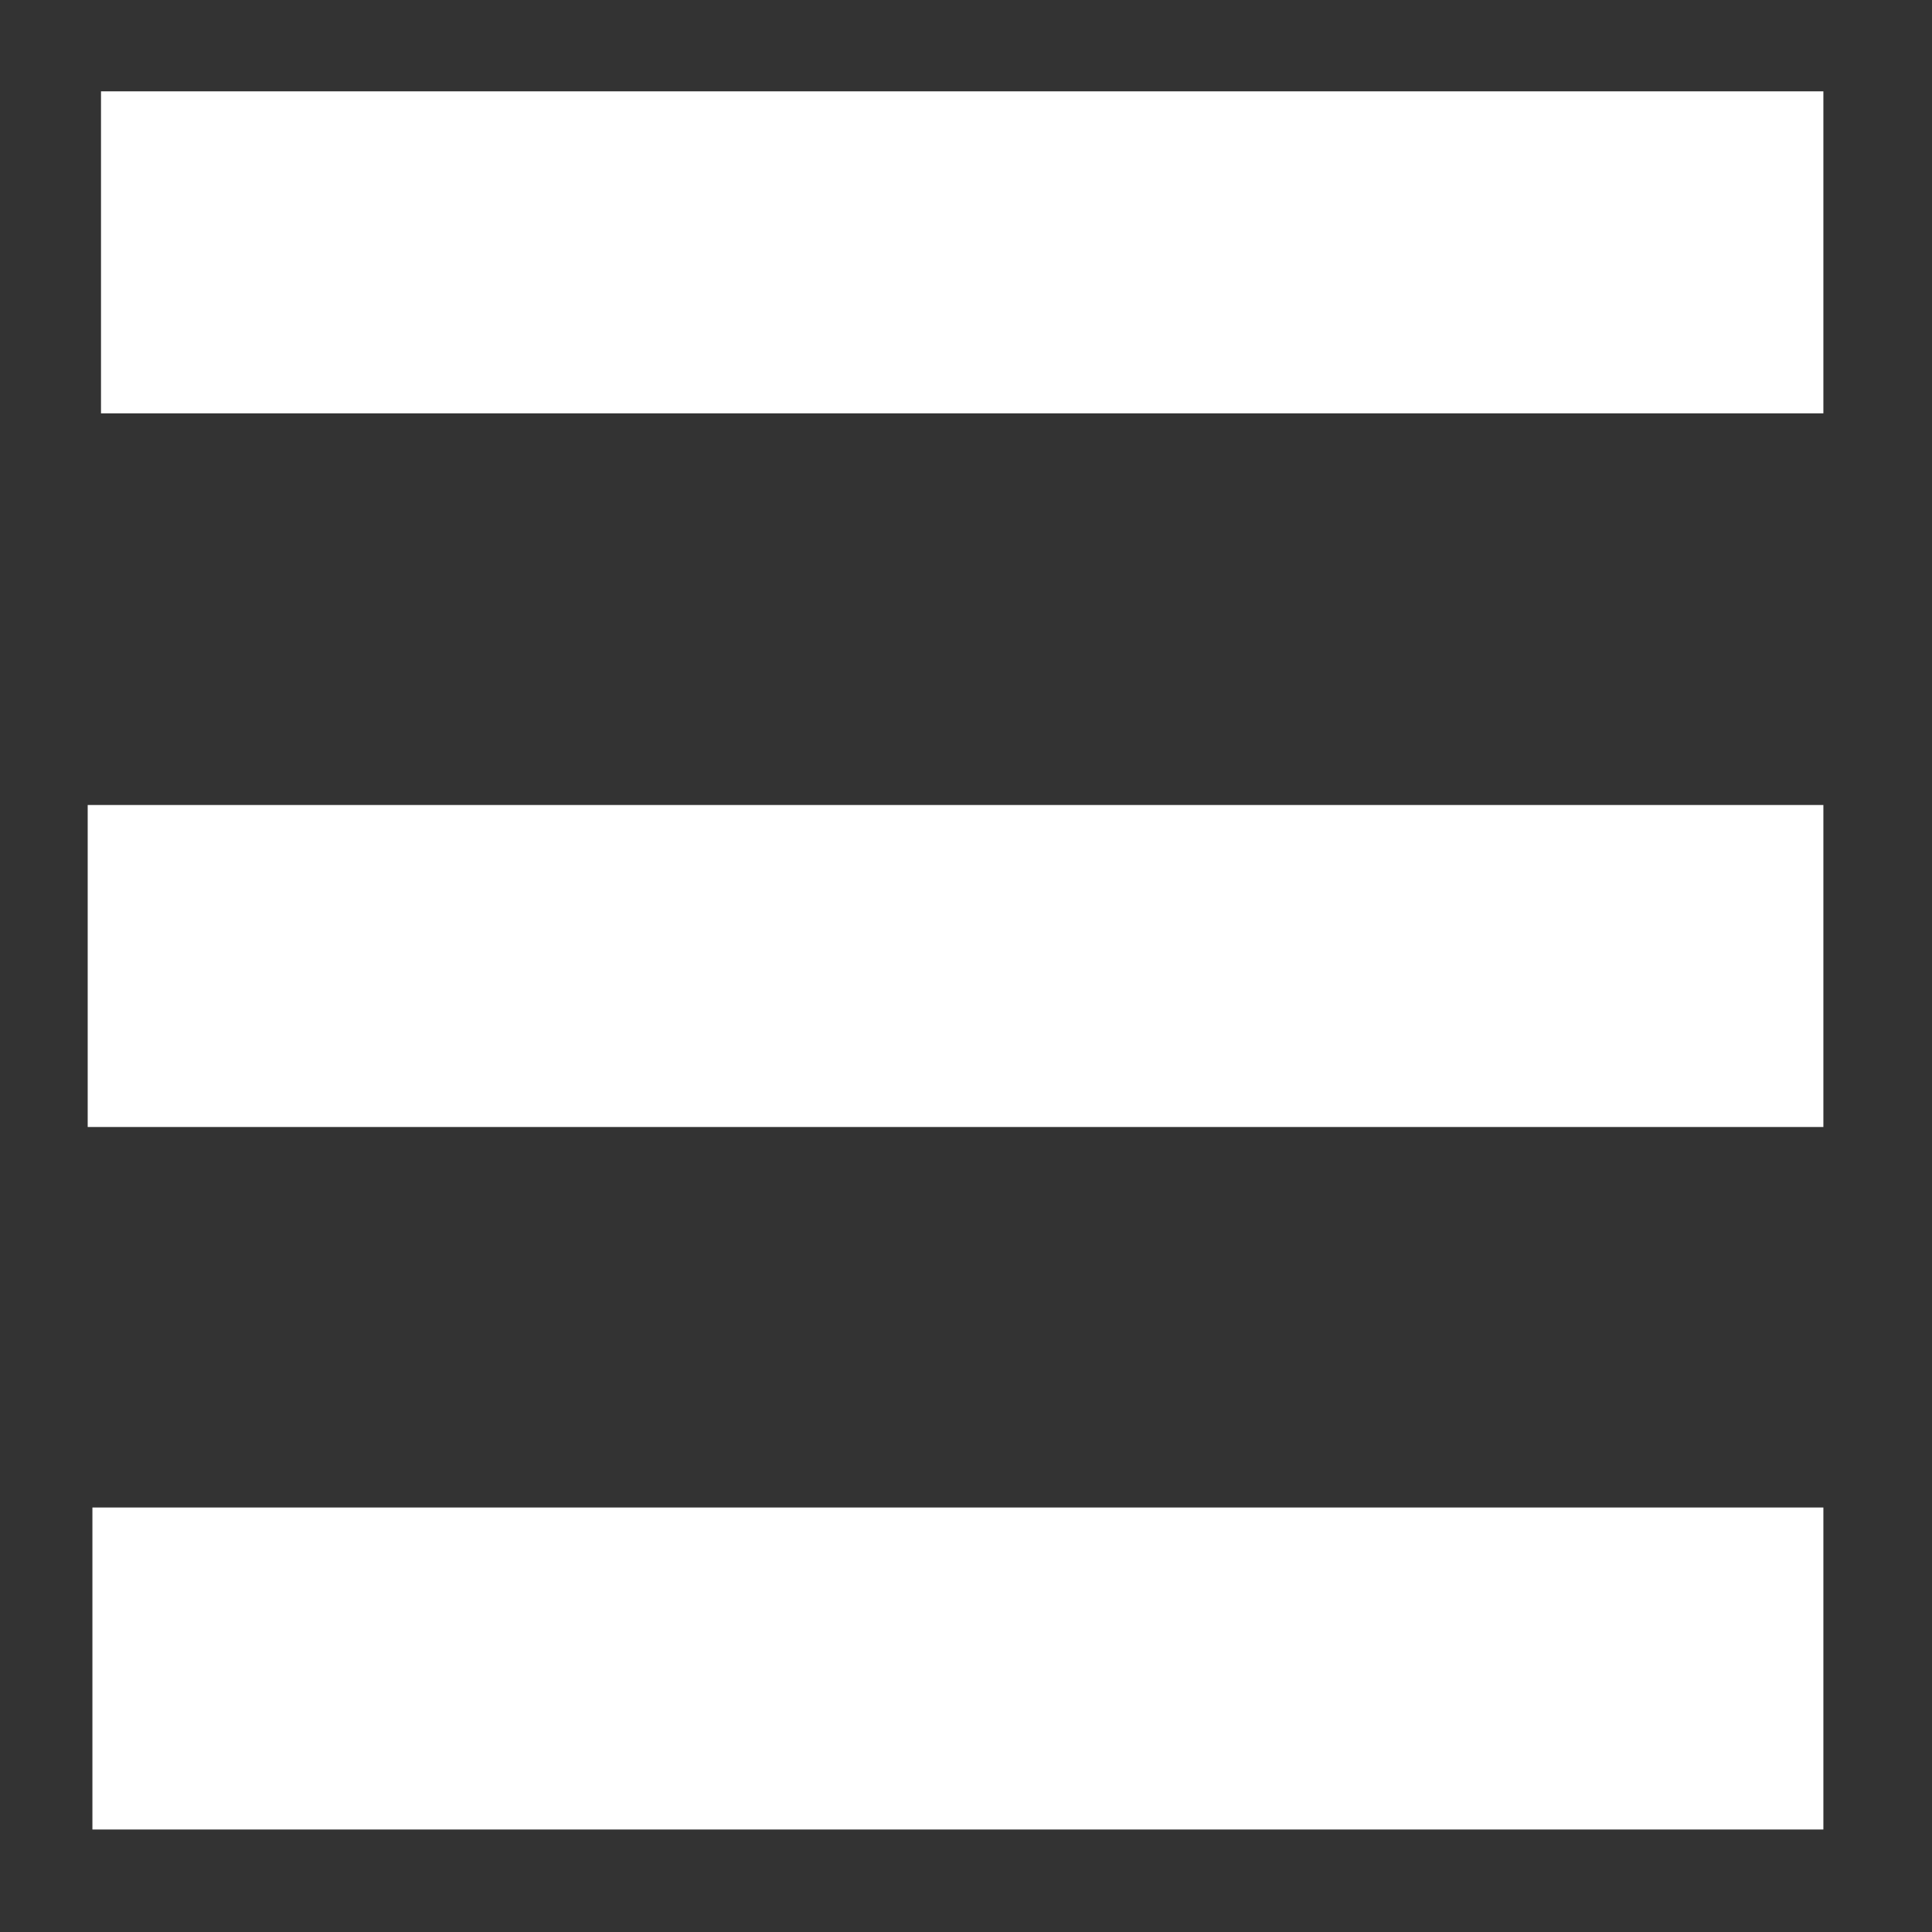
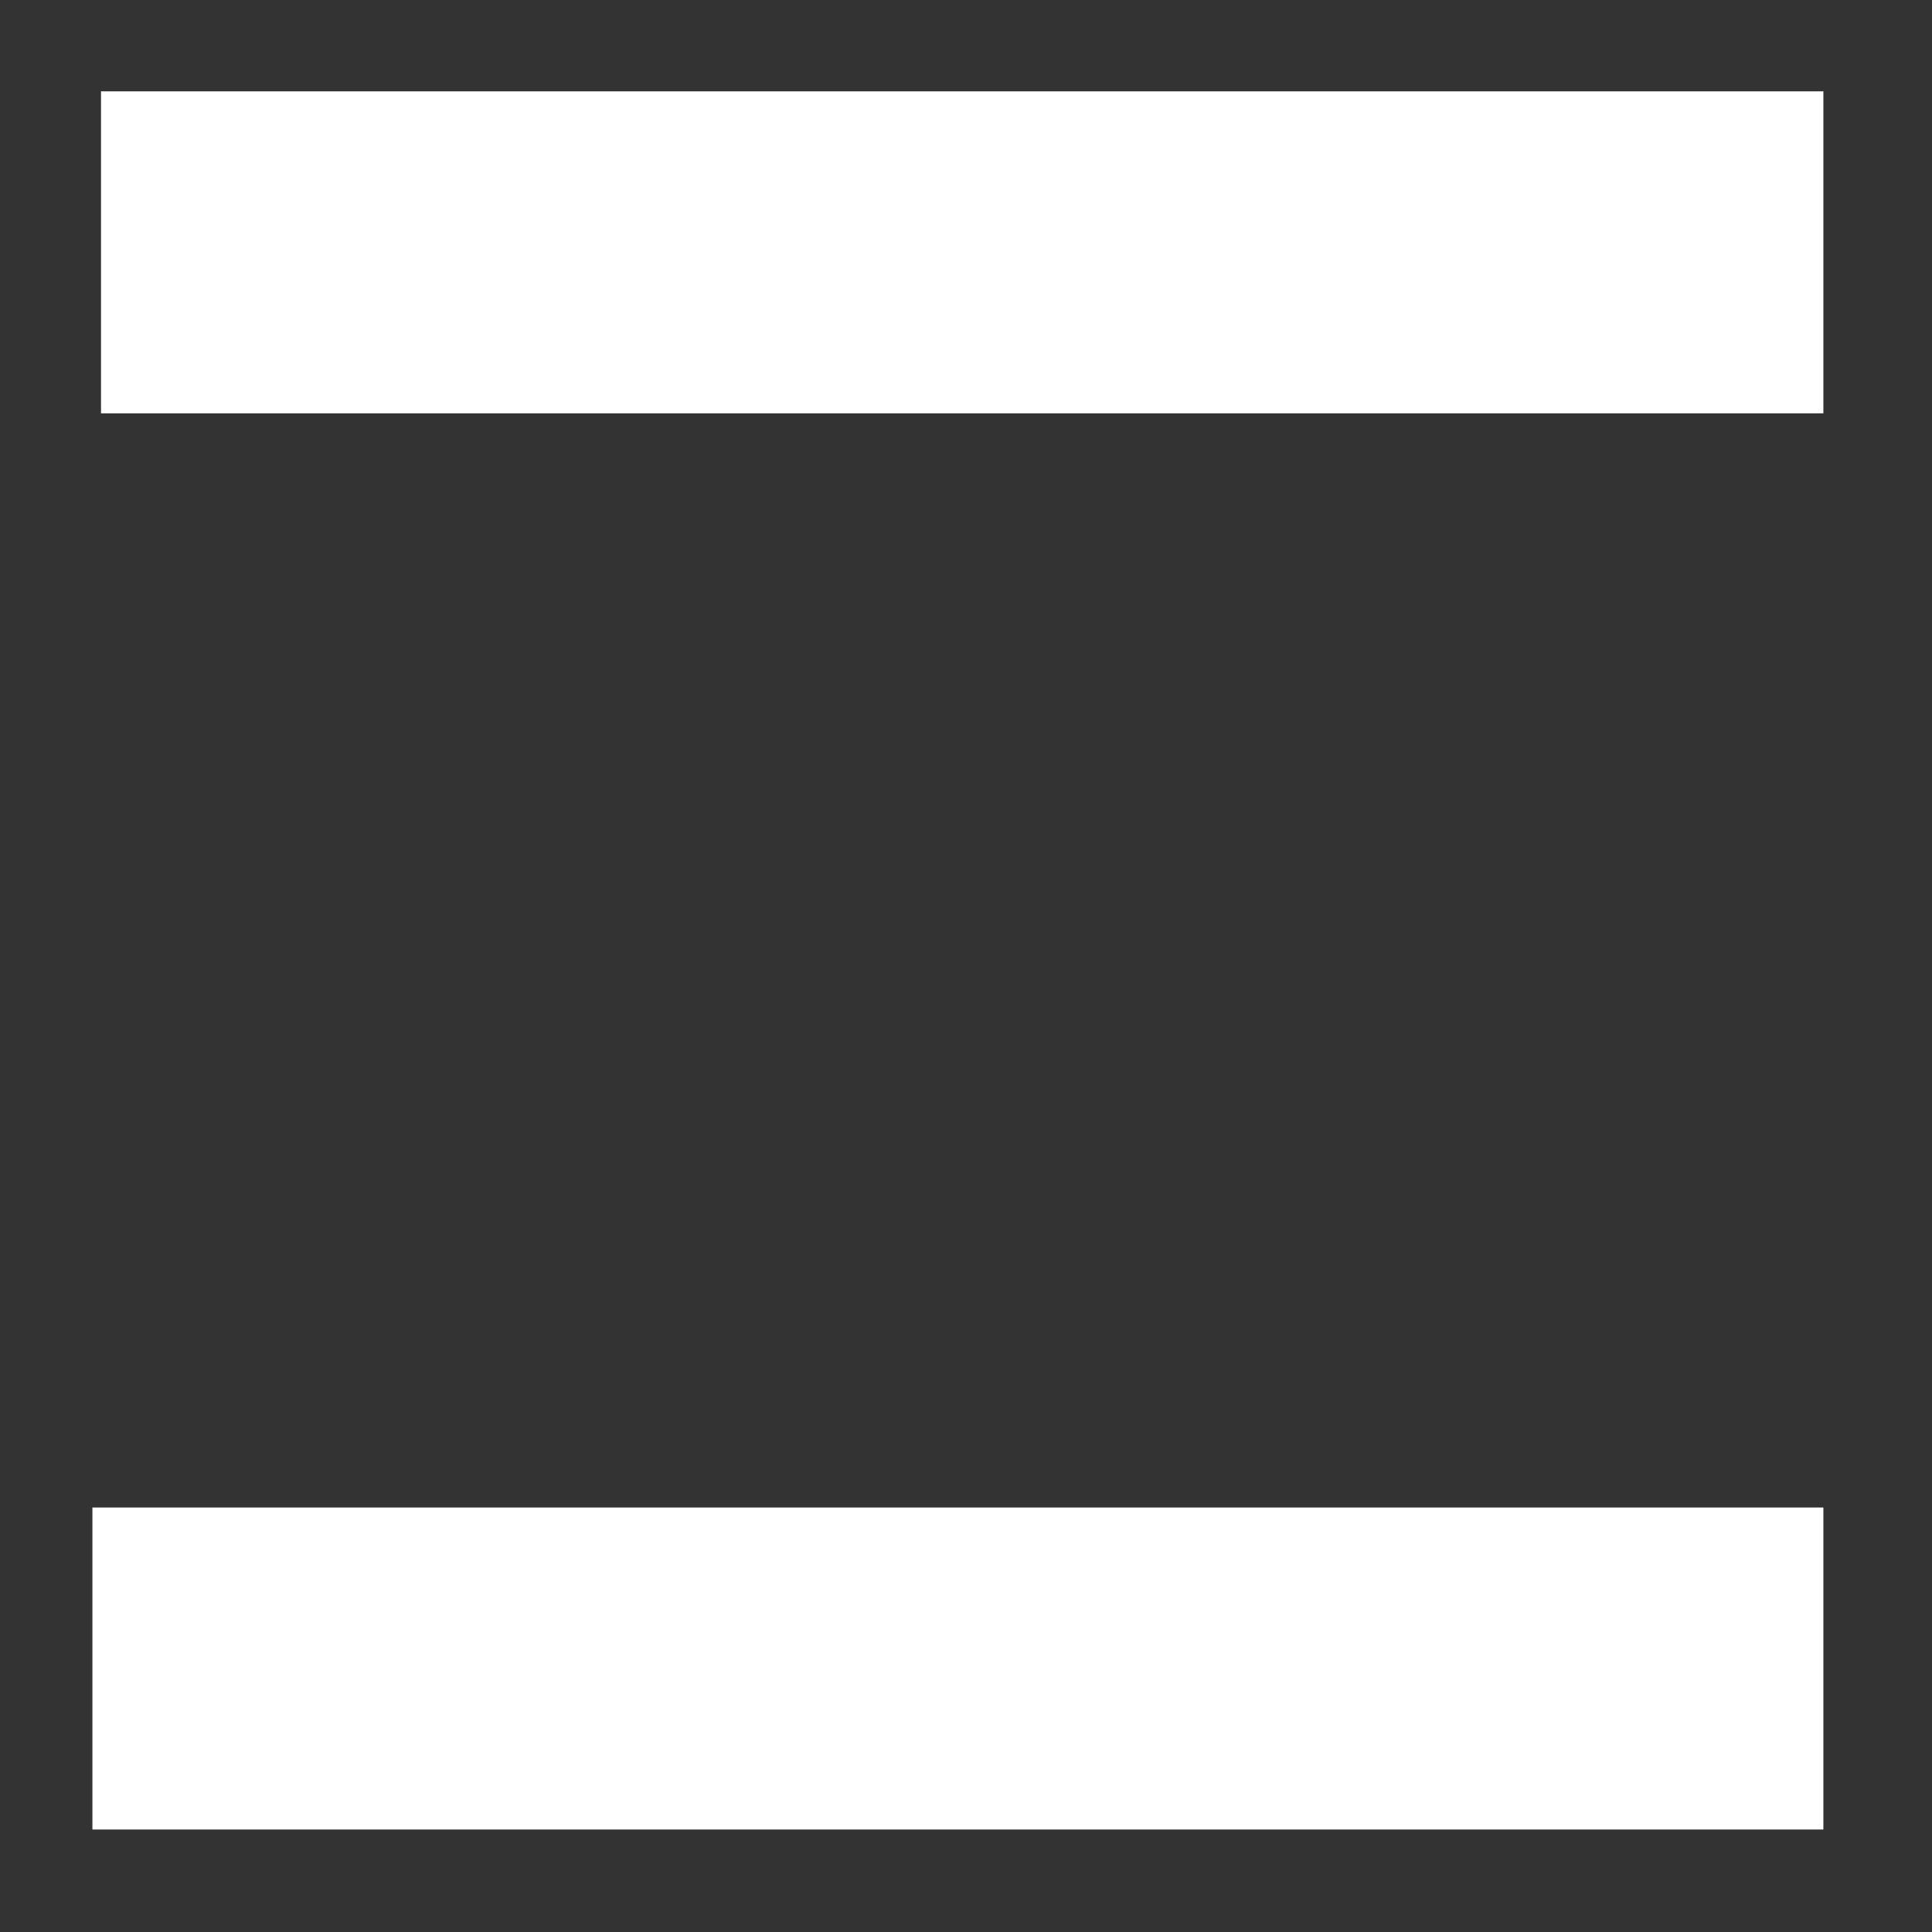
<svg xmlns="http://www.w3.org/2000/svg" width="18" height="18">
  <rect width="100%" height="100%" fill="#333333" stroke="none" />
  <g>
    <line stroke="#fff" stroke-linecap="undefined" stroke-linejoin="undefined" id="svg_3" y2="2.351" x2="16.988" y1="2.351" x1="0.941" stroke-width="3" fill="none" />
-     <line stroke="#fff" stroke-linecap="undefined" stroke-linejoin="undefined" id="svg_4" y2="9" x2="16.988" y1="9" x1="0.817" stroke-width="3" fill="none" />
    <line stroke="#fff" stroke-linecap="undefined" stroke-linejoin="undefined" id="svg_5" y2="15.545" x2="16.988" y1="15.545" x1="0.861" stroke-width="3" fill="none" />
  </g>
</svg>